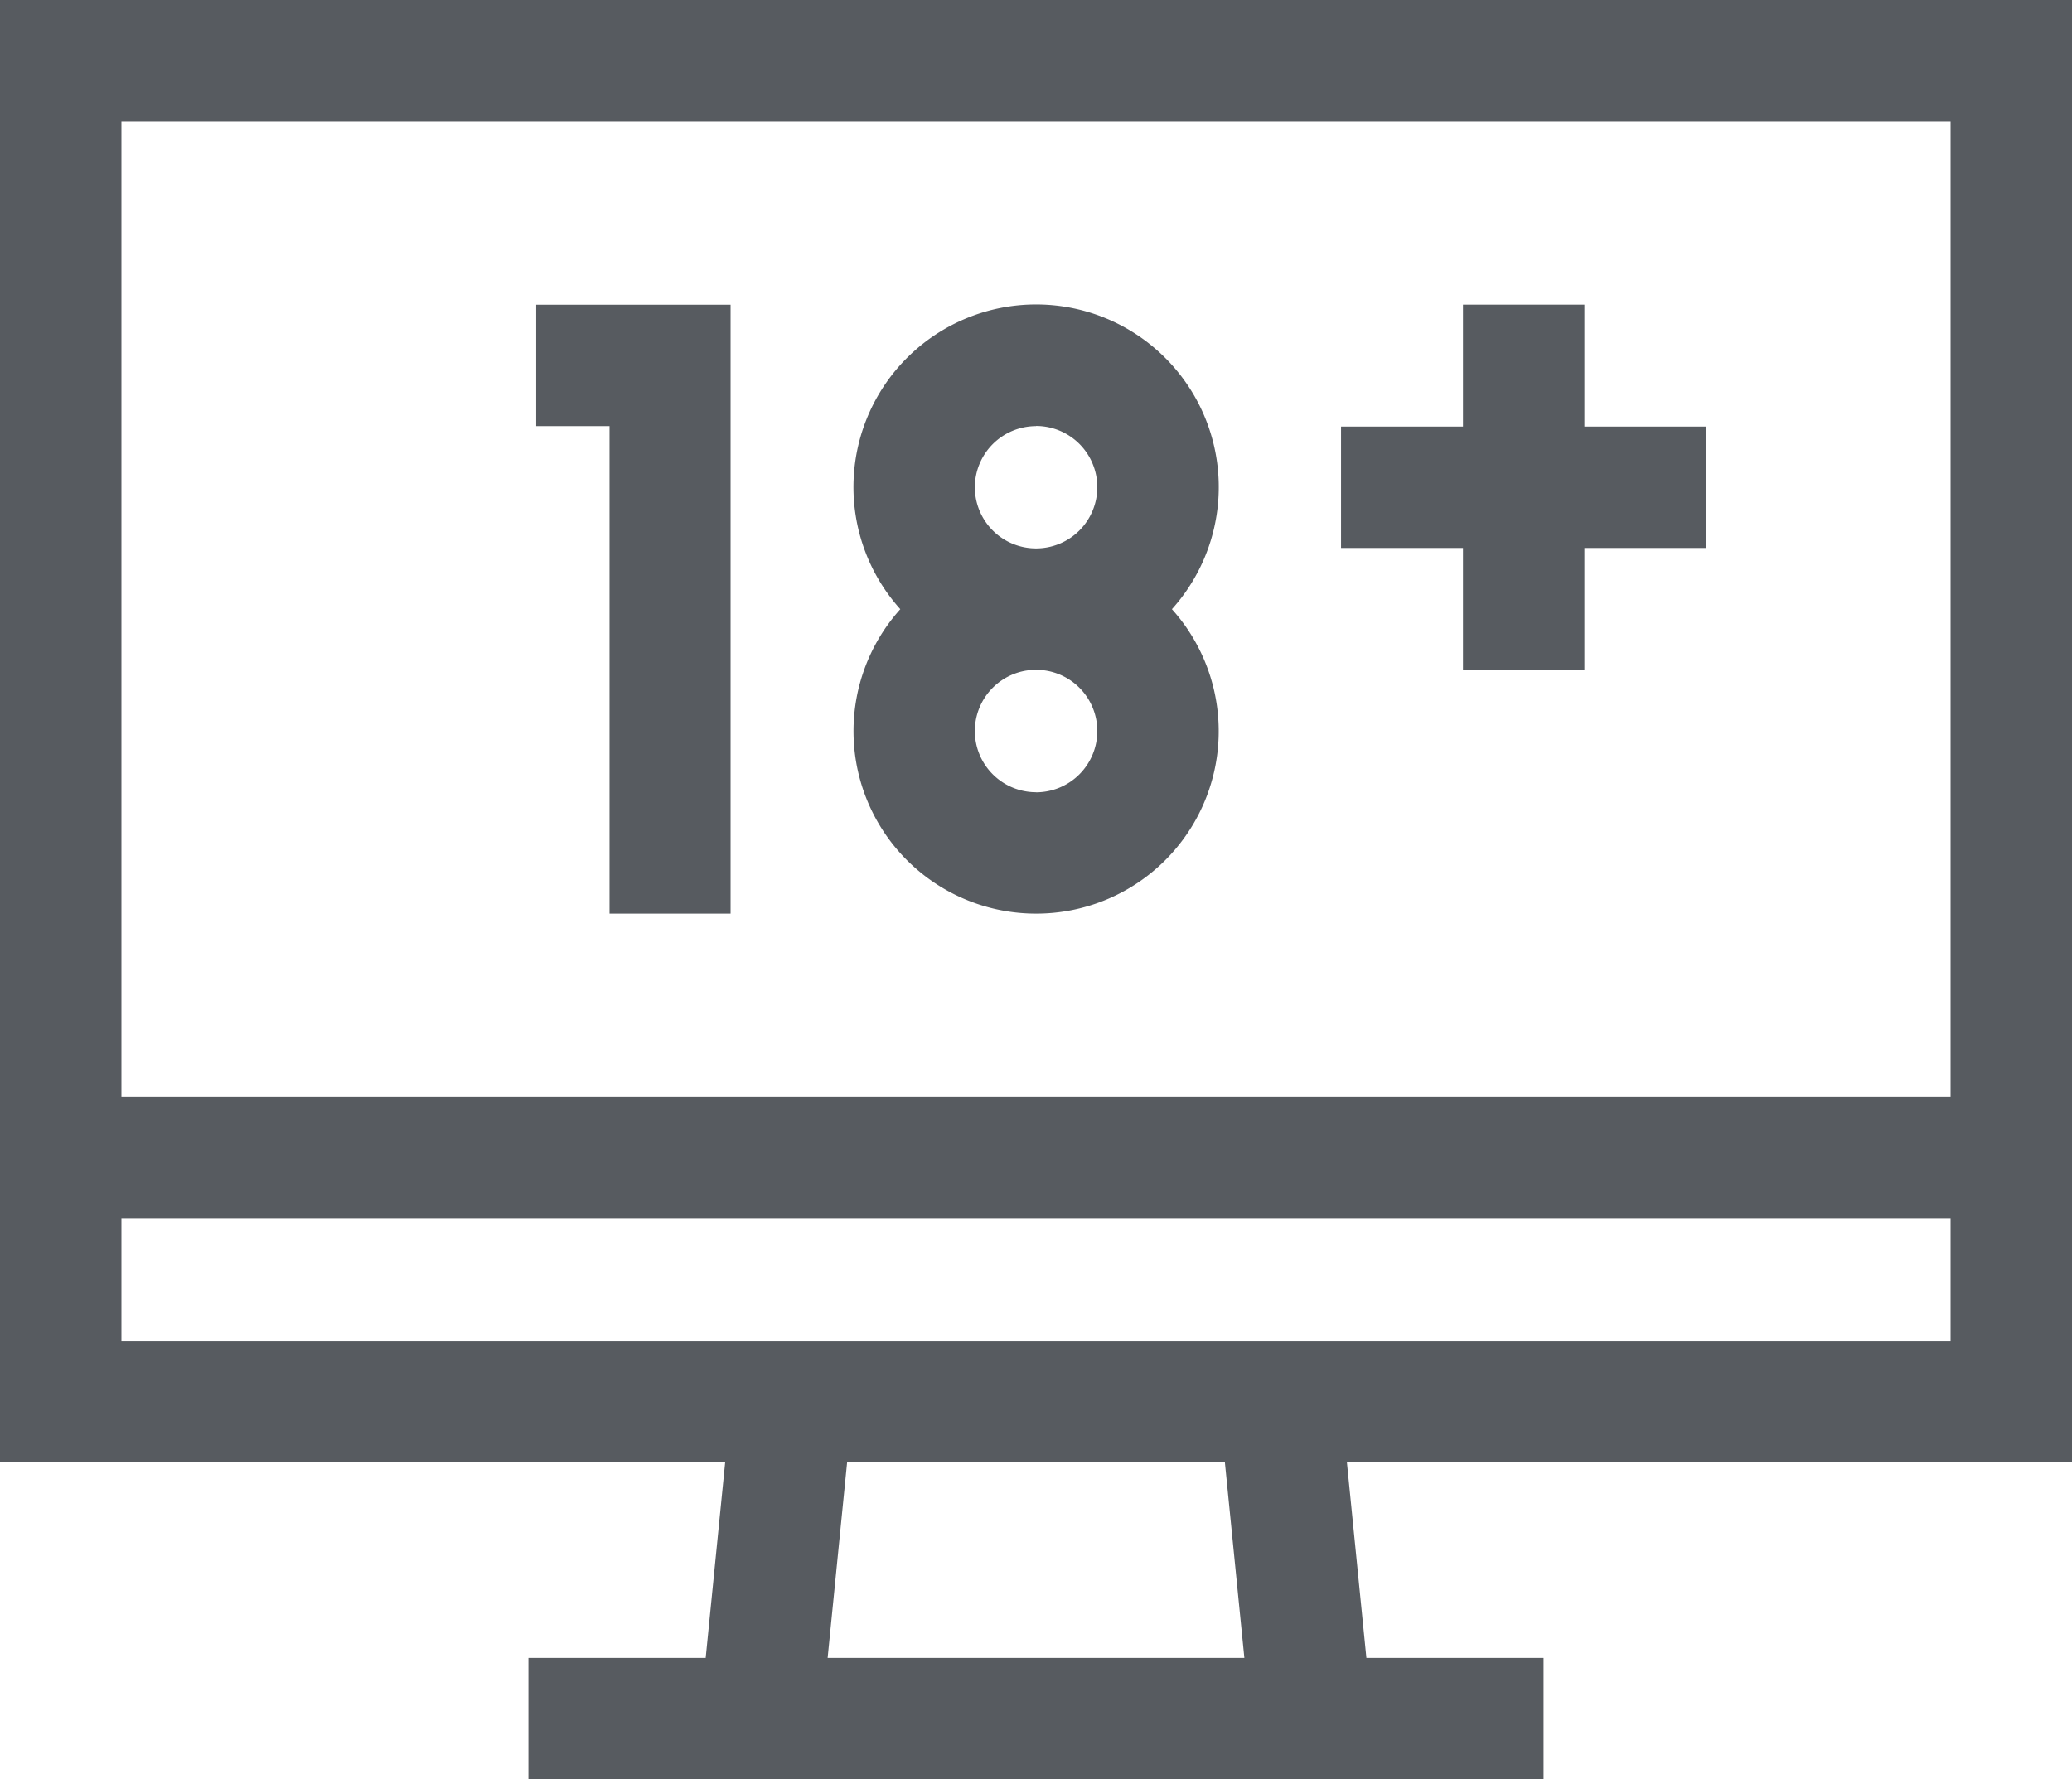
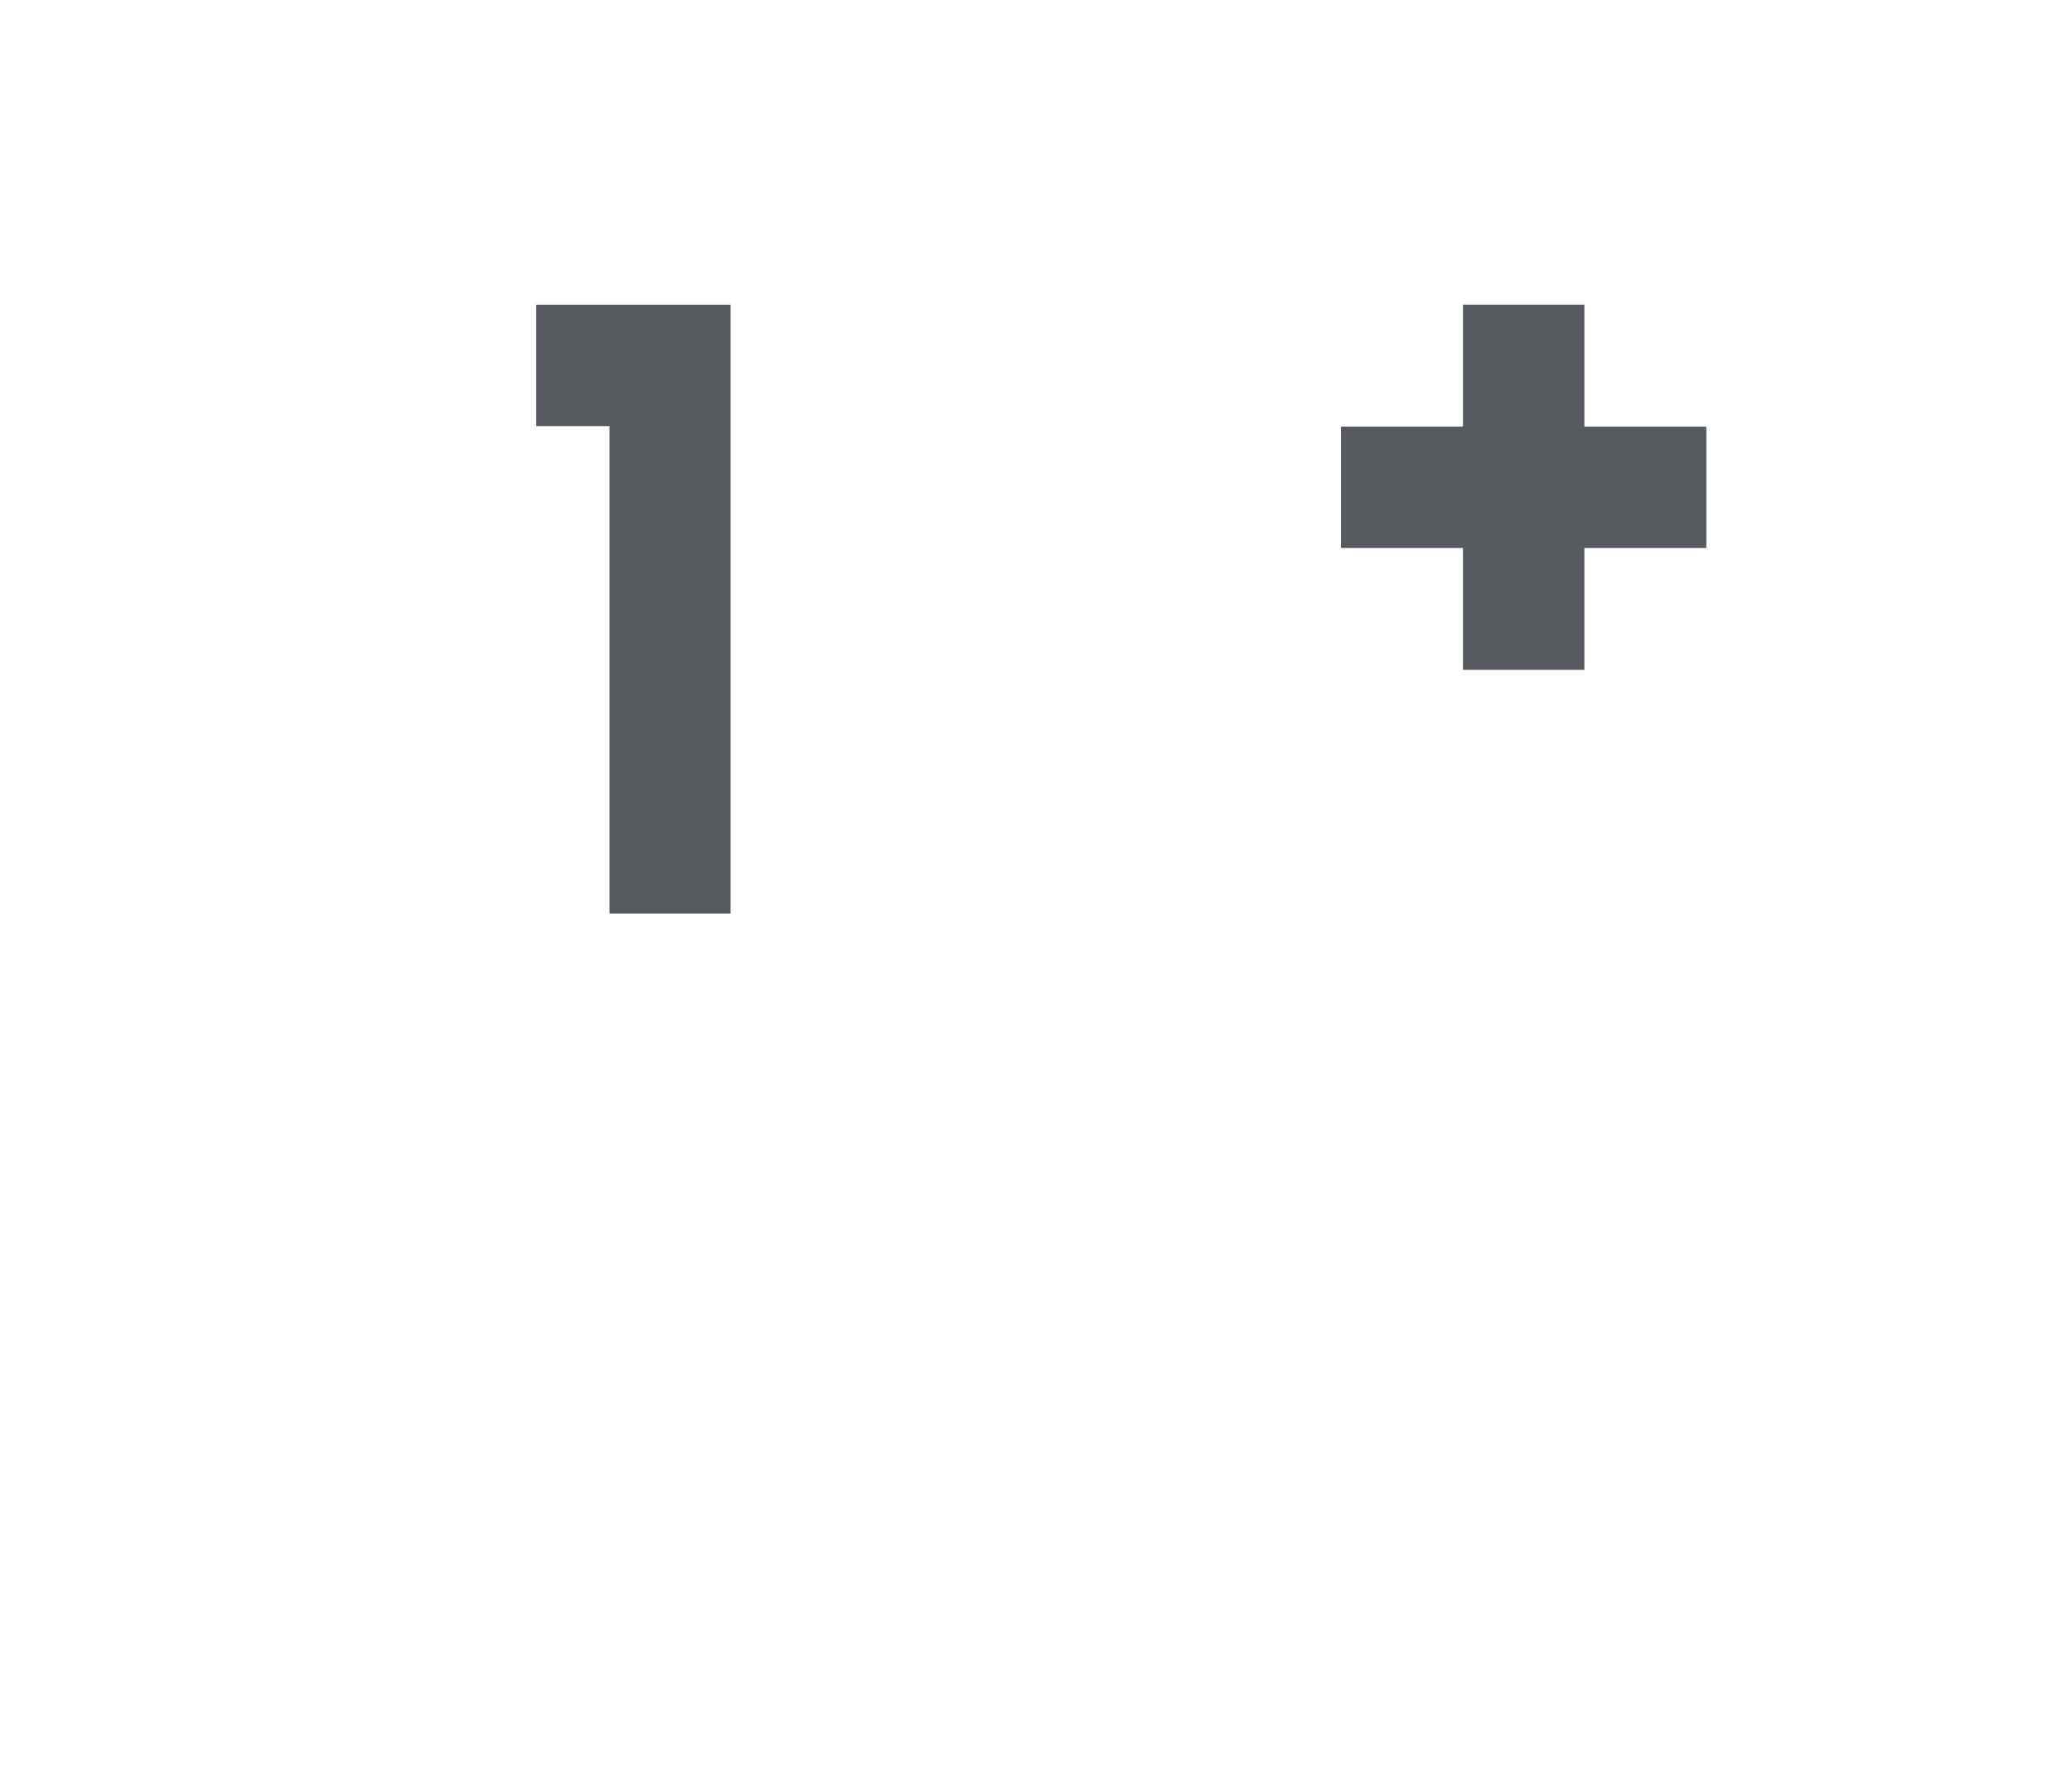
<svg xmlns="http://www.w3.org/2000/svg" width="27.714" height="23.804" viewBox="0 0 27.714 23.804">
  <g id="sex_Addiction" data-name="sex Addiction" transform="translate(0 -36.114)">
-     <path id="Path_18789" data-name="Path 18789" d="M27.714,55.675V36.114H0V55.675H9.7l-.261,2.62H7.068v1.624H20.646V58.295h-2.37l-.261-2.62ZM26.09,37.738V50.79H1.624V37.738ZM1.624,52.414H26.09v1.637H1.624Zm15.02,5.881H11.07l.261-2.62h5.052Z" fill="#575b60" />
-     <path id="Path_18790" data-name="Path 18790" d="M213.318,119.573a2.441,2.441,0,0,0,1.817-4.073,2.443,2.443,0,1,0-3.633,0,2.441,2.441,0,0,0,1.817,4.073Zm0-1.624a.819.819,0,1,1,.819-.819A.82.82,0,0,1,213.318,117.95Zm0-4.9a.819.819,0,1,1-.819.819A.82.82,0,0,1,213.318,113.051Z" transform="translate(-199.46 -71.236)" fill="#575b60" />
    <path id="Path_18791" data-name="Path 18791" d="M133.481,119.573H135.1v-8.146h-2.6v1.624h.981Z" transform="translate(-125.328 -71.236)" fill="#575b60" />
    <path id="Path_18792" data-name="Path 18792" d="M333.006,116.312h1.624v-1.631h1.631v-1.624H334.63v-1.631h-1.624v1.631h-1.631v1.624h1.631Z" transform="translate(-313.438 -71.236)" fill="#575b60" />
  </g>
</svg>